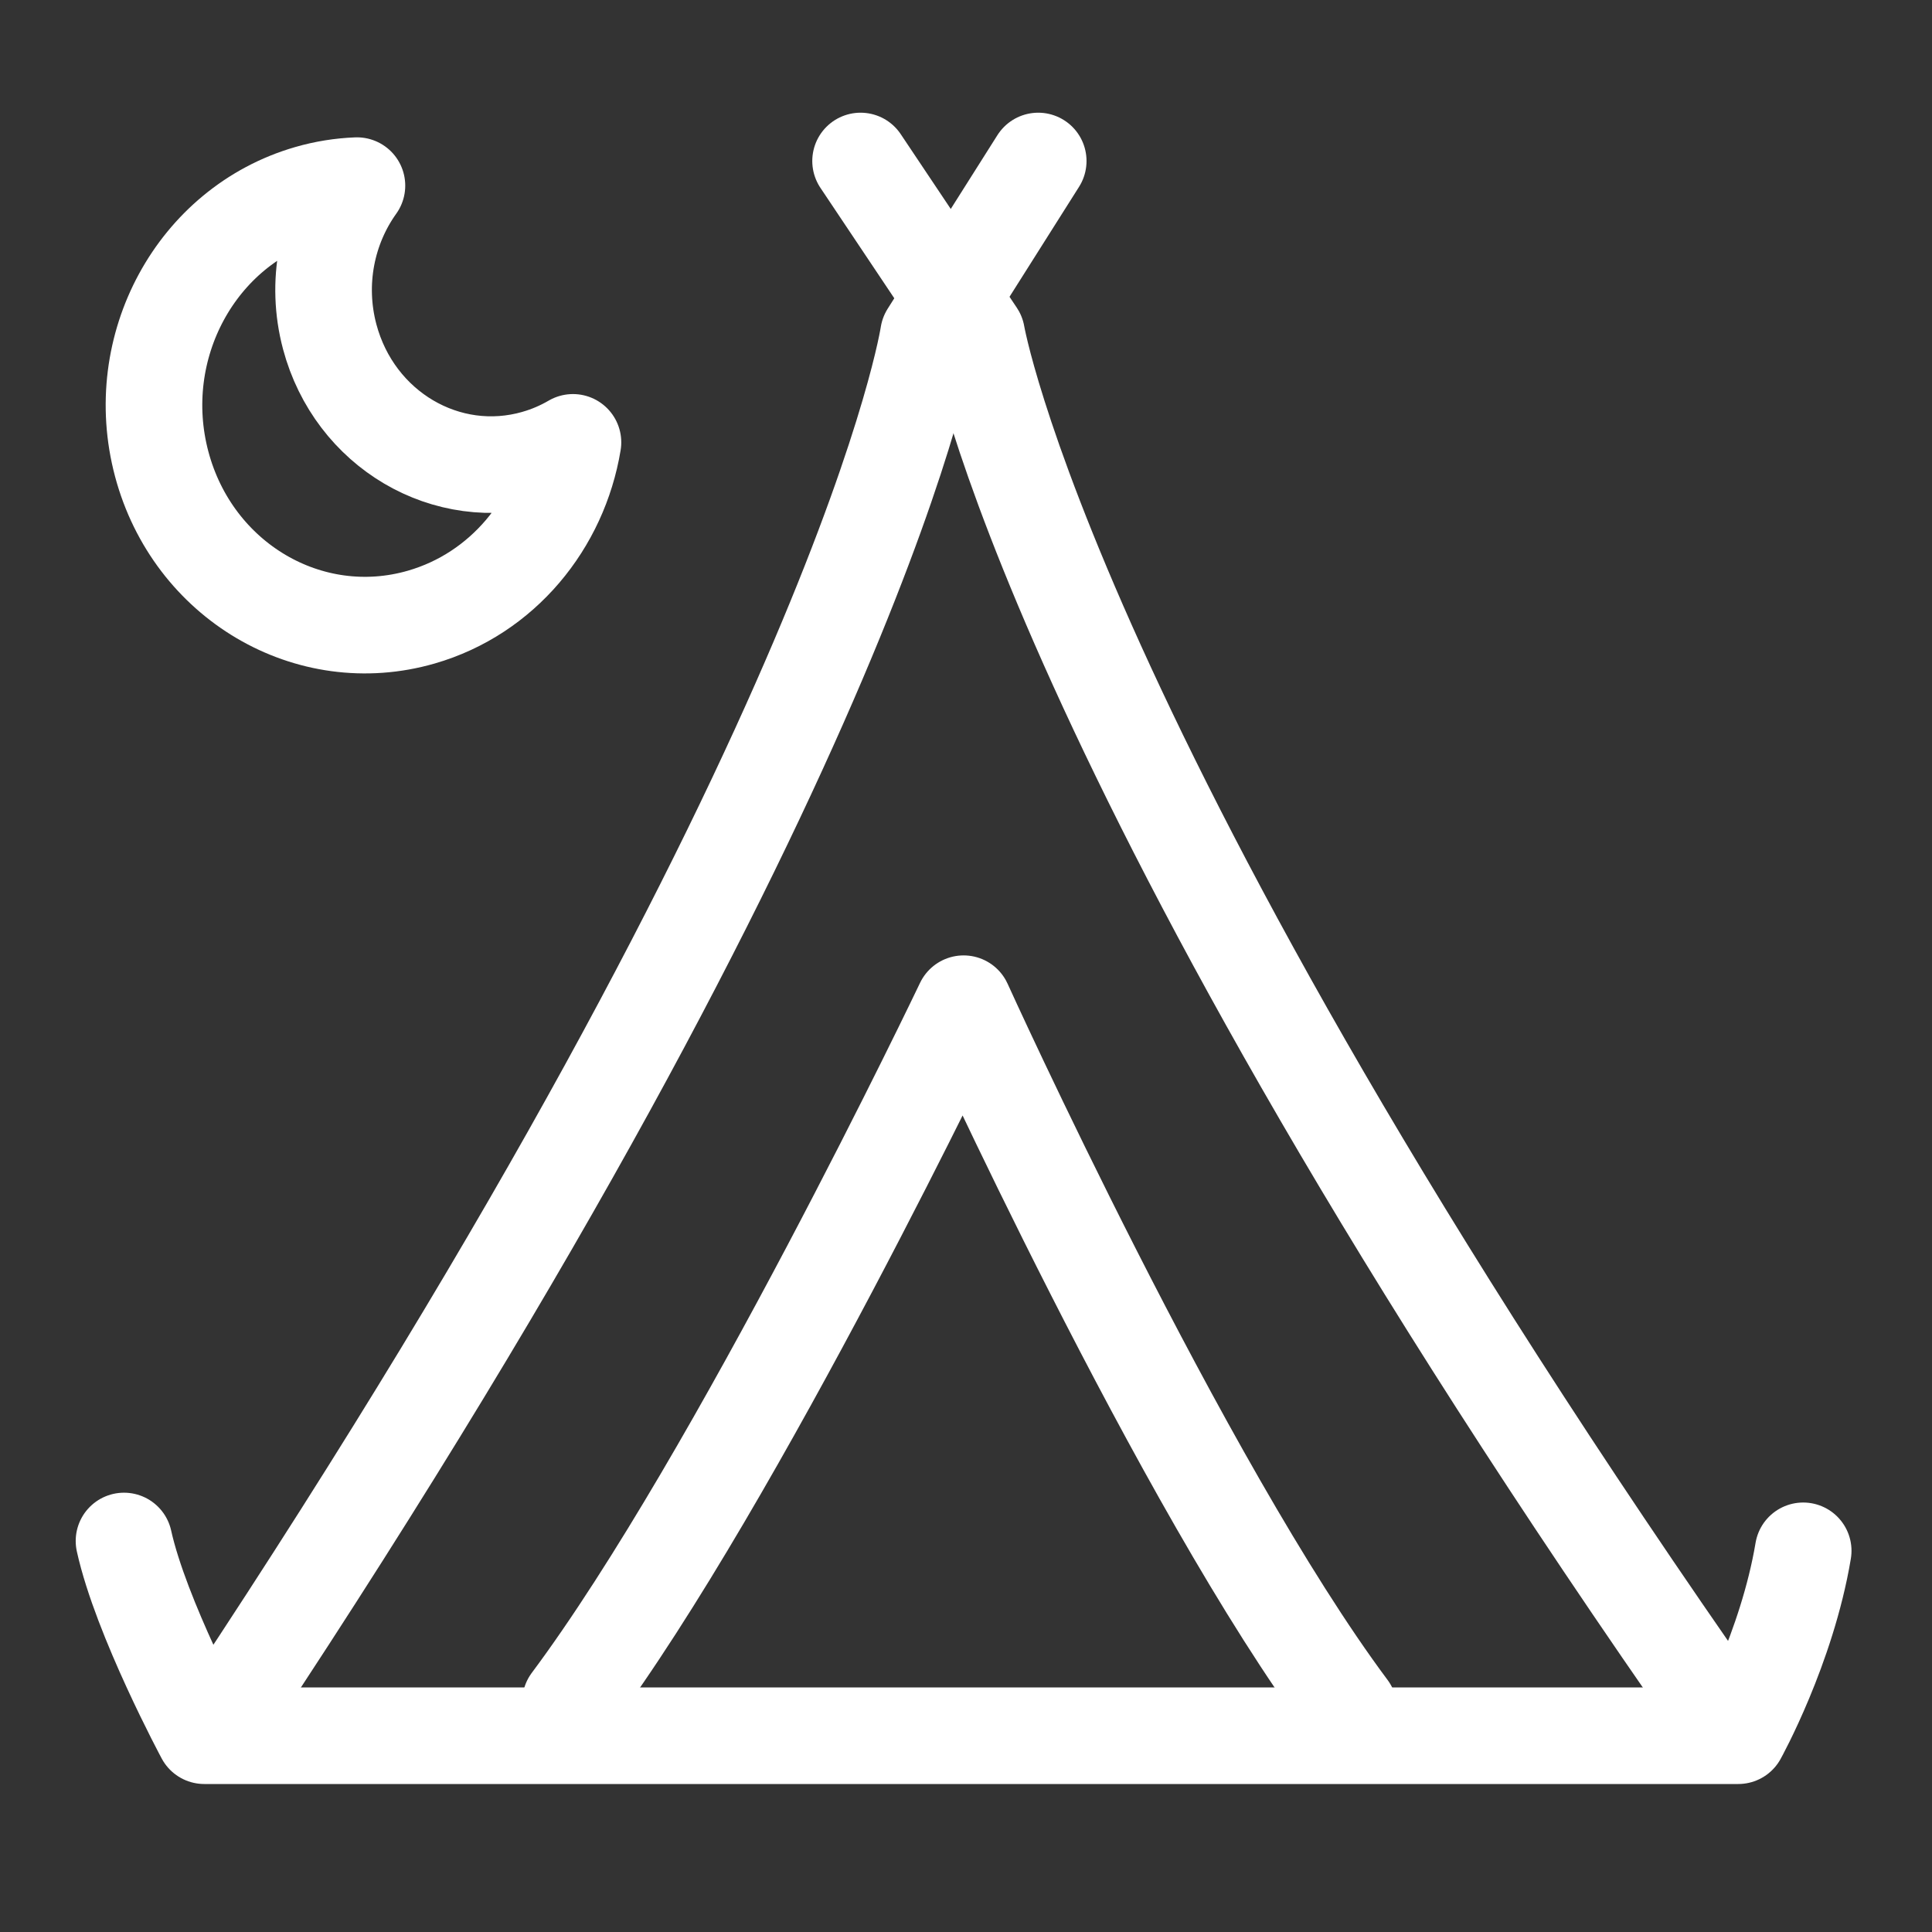
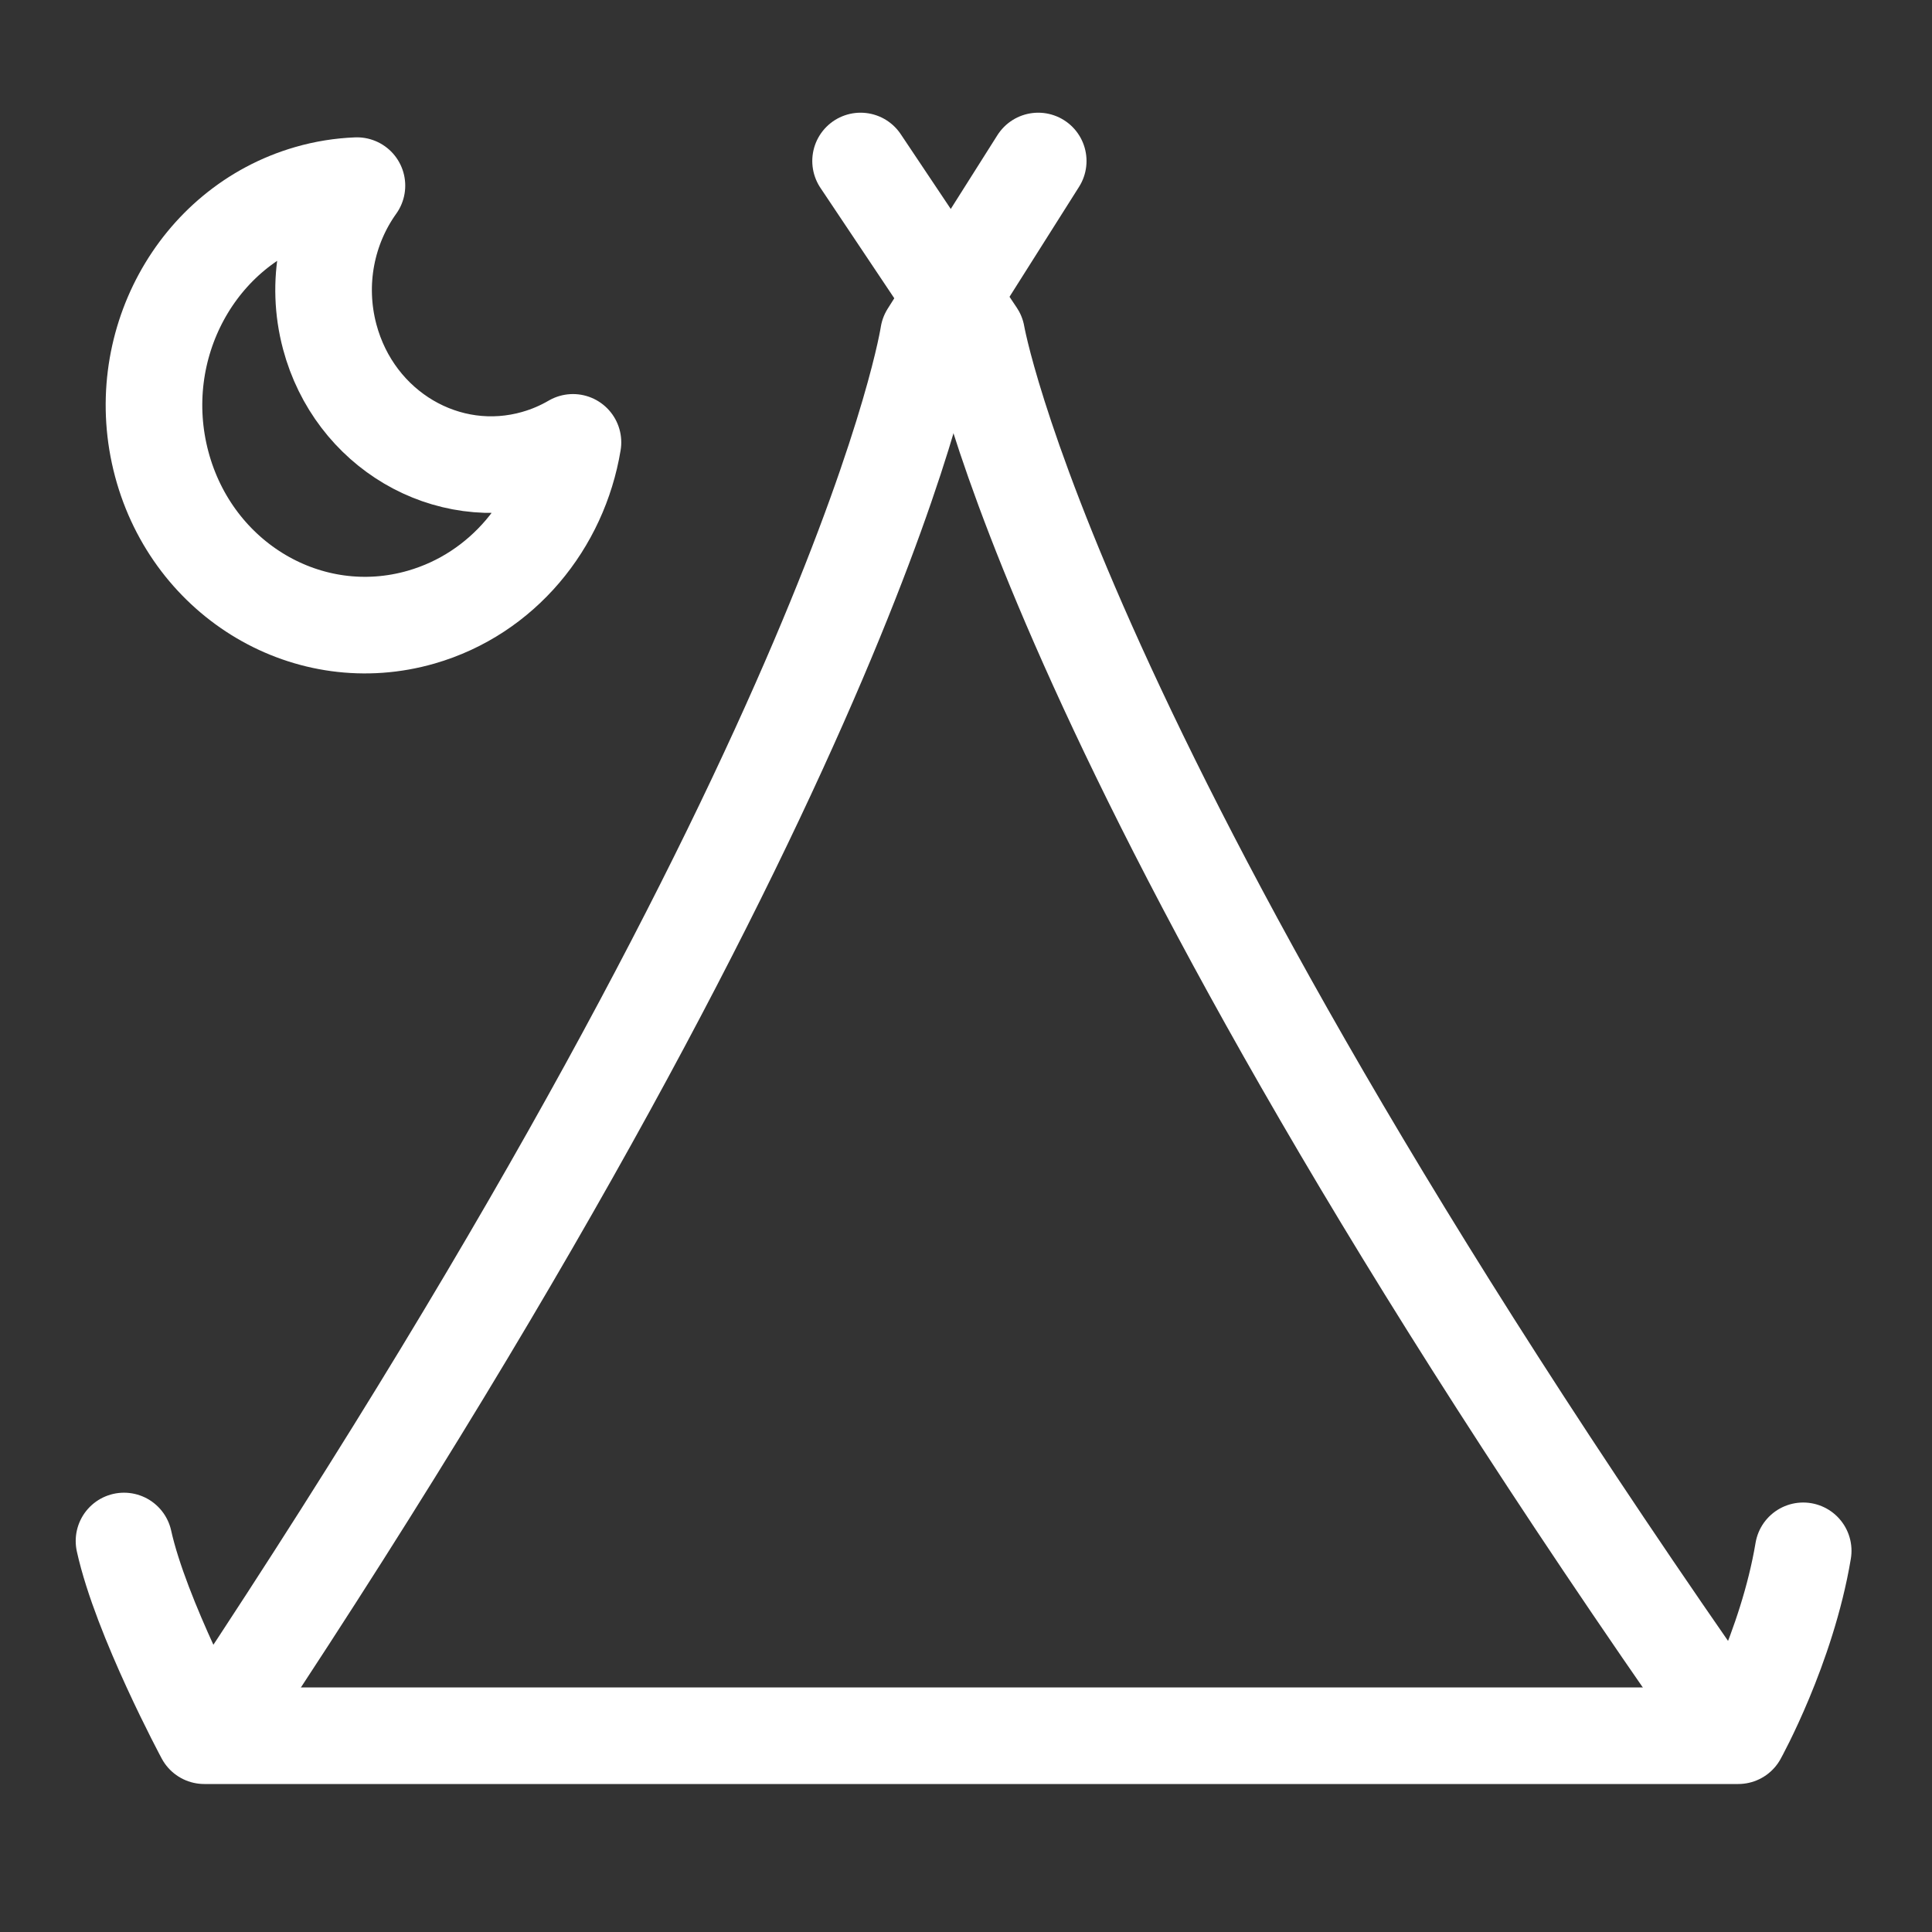
<svg xmlns="http://www.w3.org/2000/svg" width="60" height="60" viewBox="0 0 60 60" fill="none">
  <rect x="0" y="0" width="60" height="60" fill="#333333" stroke="none" />
  <path d="M16.644 14.231C13.875 15.031 11.007 13.341 10.239 10.456C9.793 8.776 10.156 7.062 11.085 5.765C10.587 5.785 10.084 5.863 9.584 6.008C6.097 7.015 4.055 10.778 5.022 14.41C5.989 18.043 9.6 20.171 13.086 19.164C15.611 18.434 17.377 16.261 17.794 13.738C17.438 13.945 17.054 14.113 16.644 14.23V14.231Z" stroke="white" stroke-width="3" stroke-linecap="round" stroke-linejoin="round" />
  <path d="M26.726 5L30.331 10.39C30.331 10.39 32.572 23.478 53.52 53.375" stroke="white" stroke-width="3" stroke-linecap="round" stroke-linejoin="round" />
  <path d="M32.243 5L28.835 10.39C28.835 10.39 26.921 23.169 7.114 53.066" stroke="white" stroke-width="3" stroke-linecap="round" stroke-linejoin="round" />
  <path d="M56 48.162C55.497 51.174 53.983 53.904 53.983 53.904H6.344C6.344 53.904 4.376 50.238 3.851 47.857" stroke="white" stroke-width="3" stroke-linecap="round" stroke-linejoin="round" />
-   <path d="M17.718 52.848C22.905 45.894 29.926 31.171 29.926 31.171C29.926 31.171 36.701 46.112 41.888 53.066" stroke="white" stroke-width="3" stroke-linecap="round" stroke-linejoin="round" />
</svg>